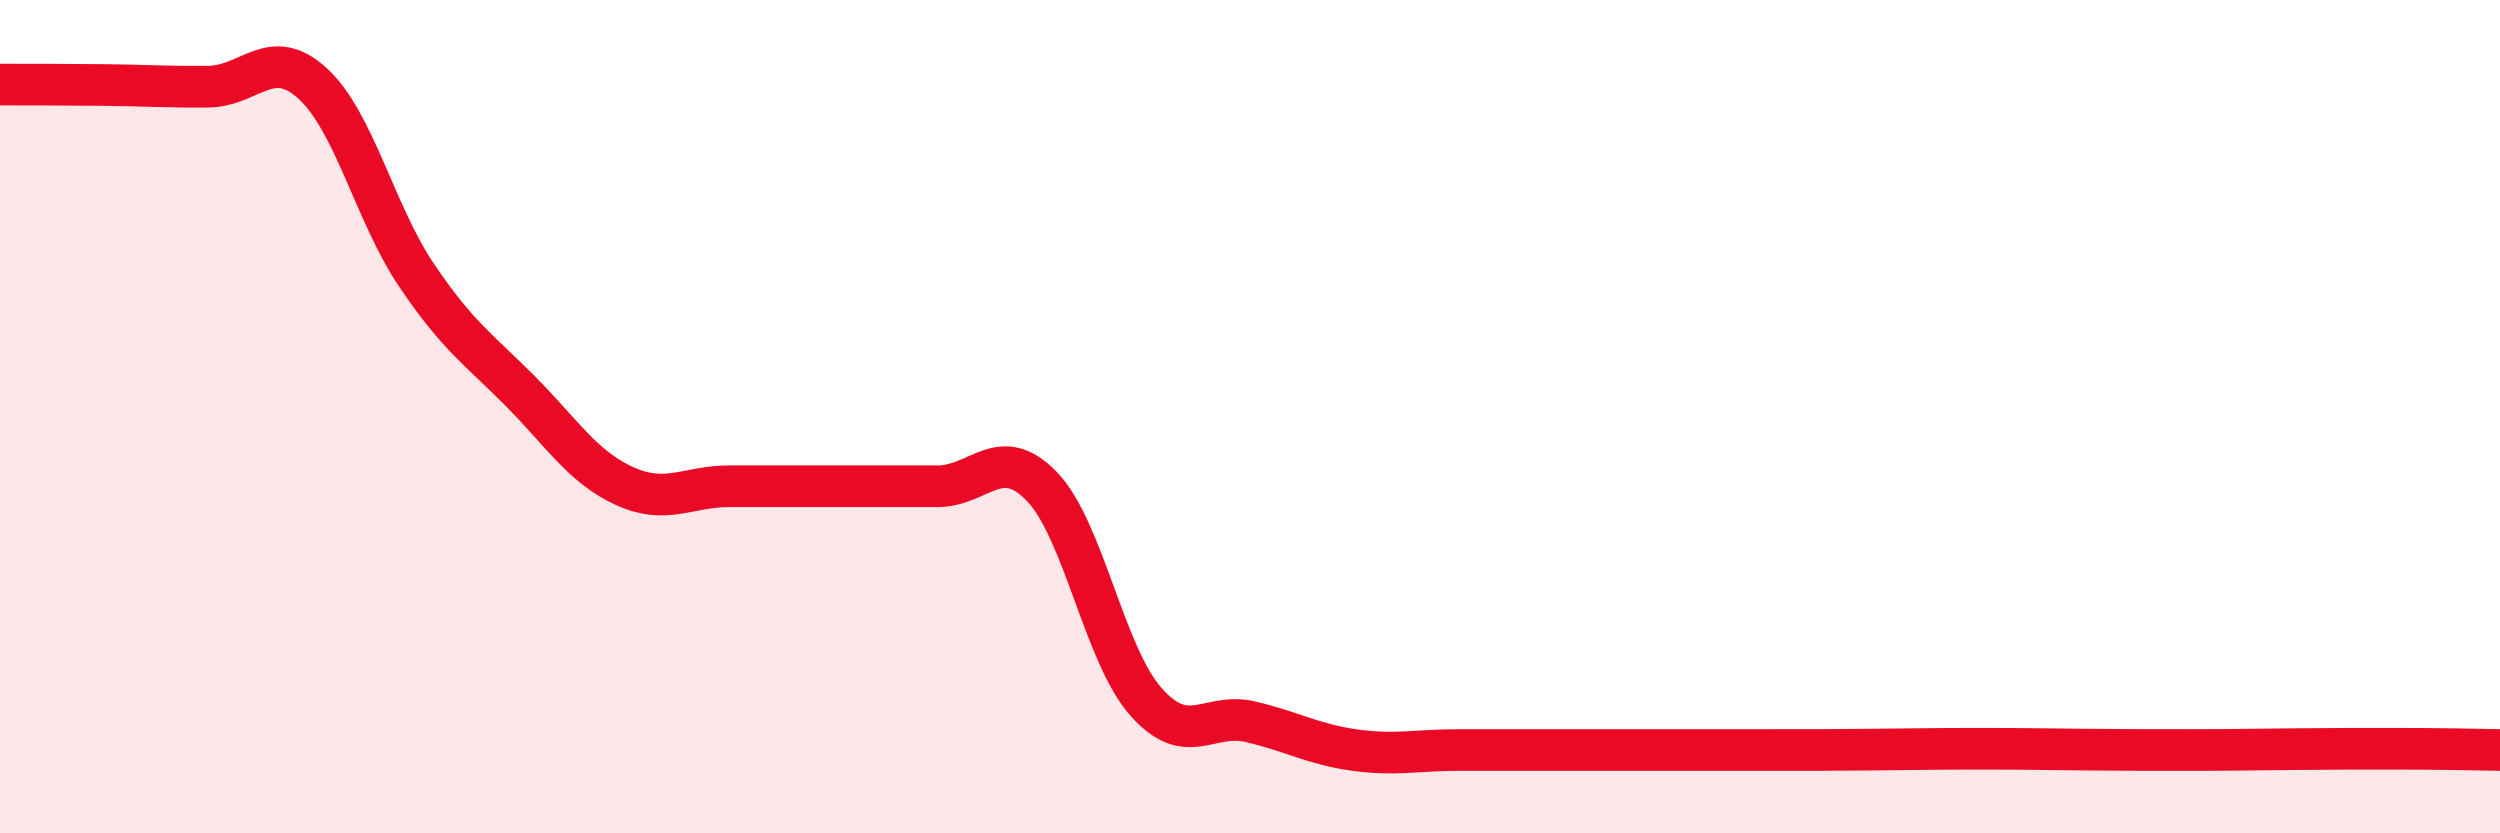
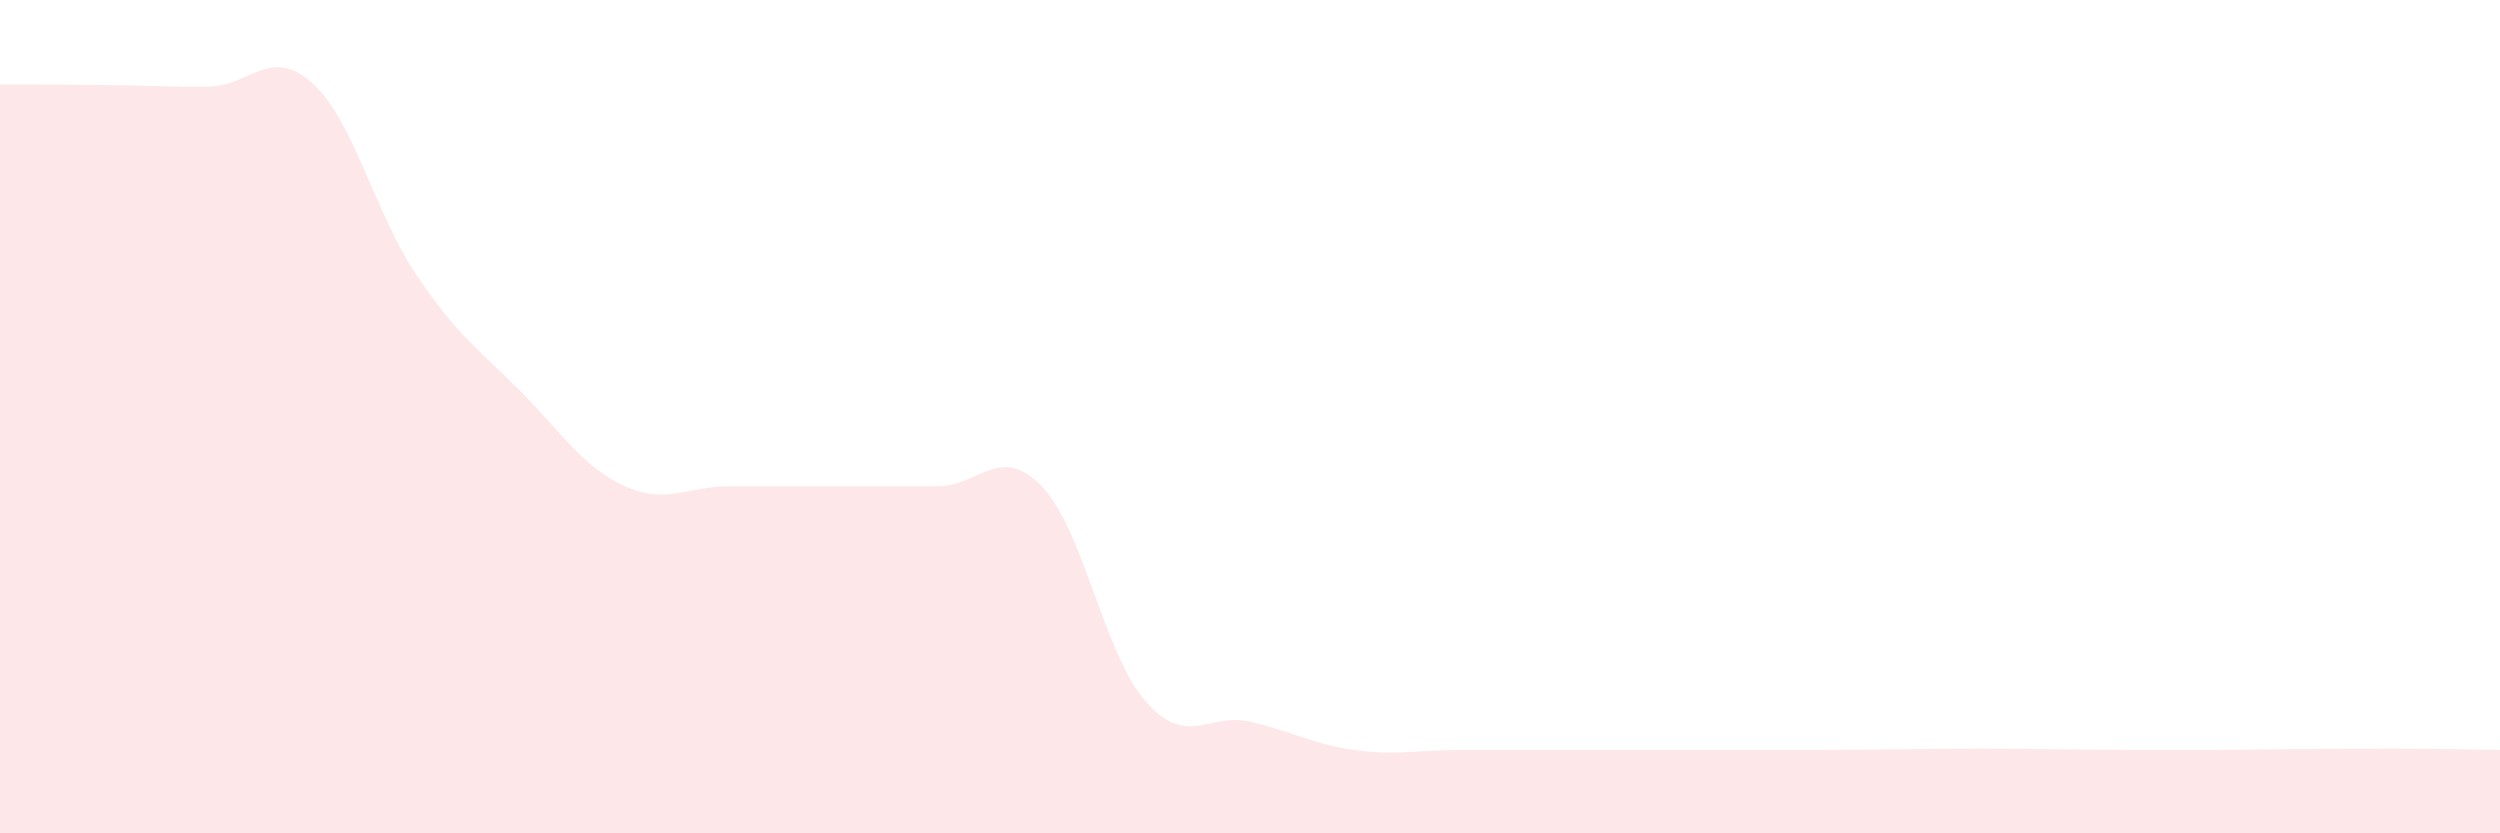
<svg xmlns="http://www.w3.org/2000/svg" width="60" height="20" viewBox="0 0 60 20">
  <path d="M 0,2.03 C 0.5,2.03 1.5,2.03 2.5,2.04 C 3.5,2.05 4,2.09 5,2.08 C 6,2.07 6.5,1.09 7.5,2 C 8.5,2.91 9,5.13 10,6.61 C 11,8.09 11.5,8.39 12.5,9.4 C 13.5,10.41 14,11.22 15,11.67 C 16,12.12 16.5,11.67 17.5,11.67 C 18.5,11.67 19,11.67 20,11.67 C 21,11.67 21.5,11.67 22.5,11.67 C 23.5,11.67 24,10.64 25,11.67 C 26,12.7 26.5,15.71 27.5,16.84 C 28.5,17.97 29,17.09 30,17.32 C 31,17.55 31.5,17.86 32.5,18 C 33.5,18.14 34,18 35,18 C 36,18 36.5,18 37.5,18 C 38.5,18 39,18 40,18 C 41,18 41.5,18 42.5,18 C 43.5,18 44,18 45,17.99 C 46,17.98 46.5,17.97 47.5,17.97 C 48.5,17.97 49,17.98 50,17.99 C 51,18 51.5,18 52.5,18 C 53.5,18 54,17.99 55,17.98 C 56,17.97 56.5,17.97 57.5,17.97 C 58.5,17.97 59.5,17.99 60,18L60 20L0 20Z" fill="#EB0A25" opacity="0.1" stroke-linecap="round" stroke-linejoin="round" />
-   <path d="M 0,2.03 C 0.5,2.03 1.5,2.03 2.5,2.04 C 3.5,2.05 4,2.09 5,2.08 C 6,2.07 6.5,1.09 7.5,2 C 8.5,2.91 9,5.13 10,6.61 C 11,8.09 11.5,8.39 12.5,9.4 C 13.5,10.41 14,11.22 15,11.67 C 16,12.12 16.5,11.67 17.5,11.67 C 18.5,11.67 19,11.67 20,11.67 C 21,11.67 21.5,11.67 22.5,11.67 C 23.5,11.67 24,10.64 25,11.67 C 26,12.7 26.5,15.71 27.5,16.84 C 28.5,17.97 29,17.09 30,17.32 C 31,17.55 31.5,17.86 32.5,18 C 33.5,18.14 34,18 35,18 C 36,18 36.5,18 37.5,18 C 38.5,18 39,18 40,18 C 41,18 41.5,18 42.5,18 C 43.5,18 44,18 45,17.99 C 46,17.98 46.5,17.97 47.5,17.97 C 48.5,17.97 49,17.98 50,17.99 C 51,18 51.5,18 52.5,18 C 53.5,18 54,17.99 55,17.98 C 56,17.97 56.5,17.97 57.5,17.97 C 58.5,17.97 59.5,17.99 60,18" stroke="#EB0A25" stroke-width="1" fill="none" stroke-linecap="round" stroke-linejoin="round" />
</svg>